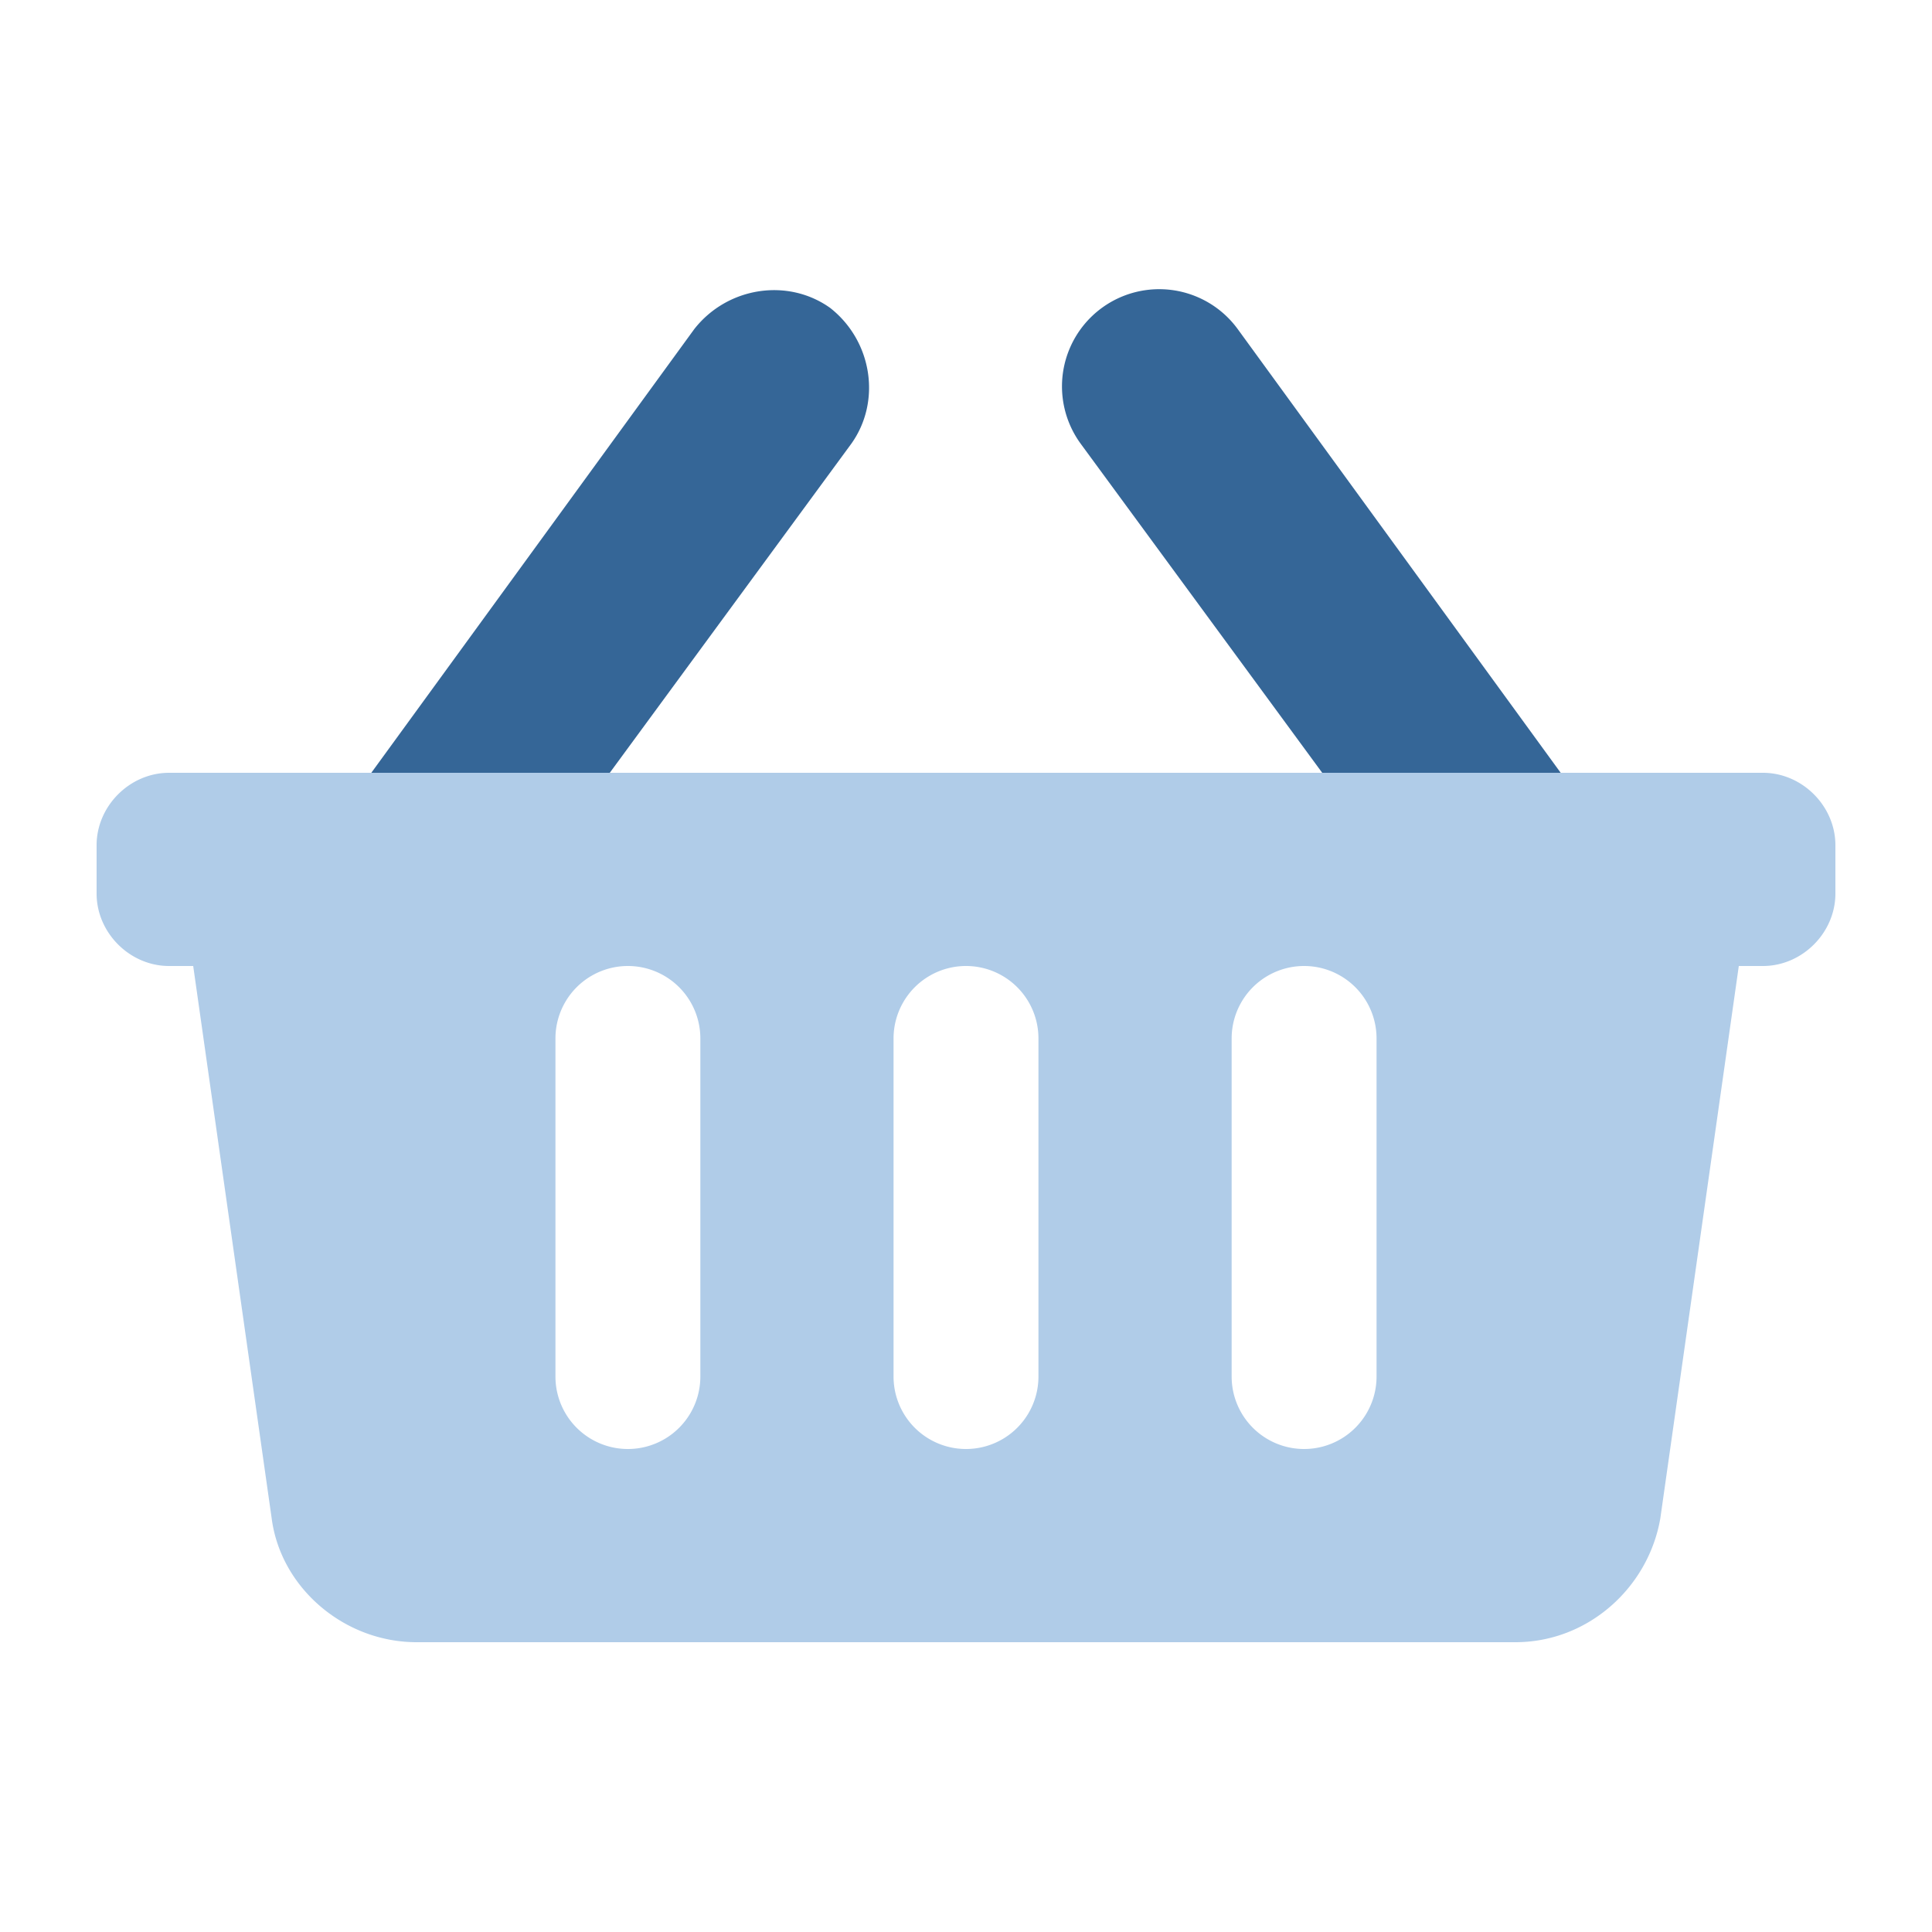
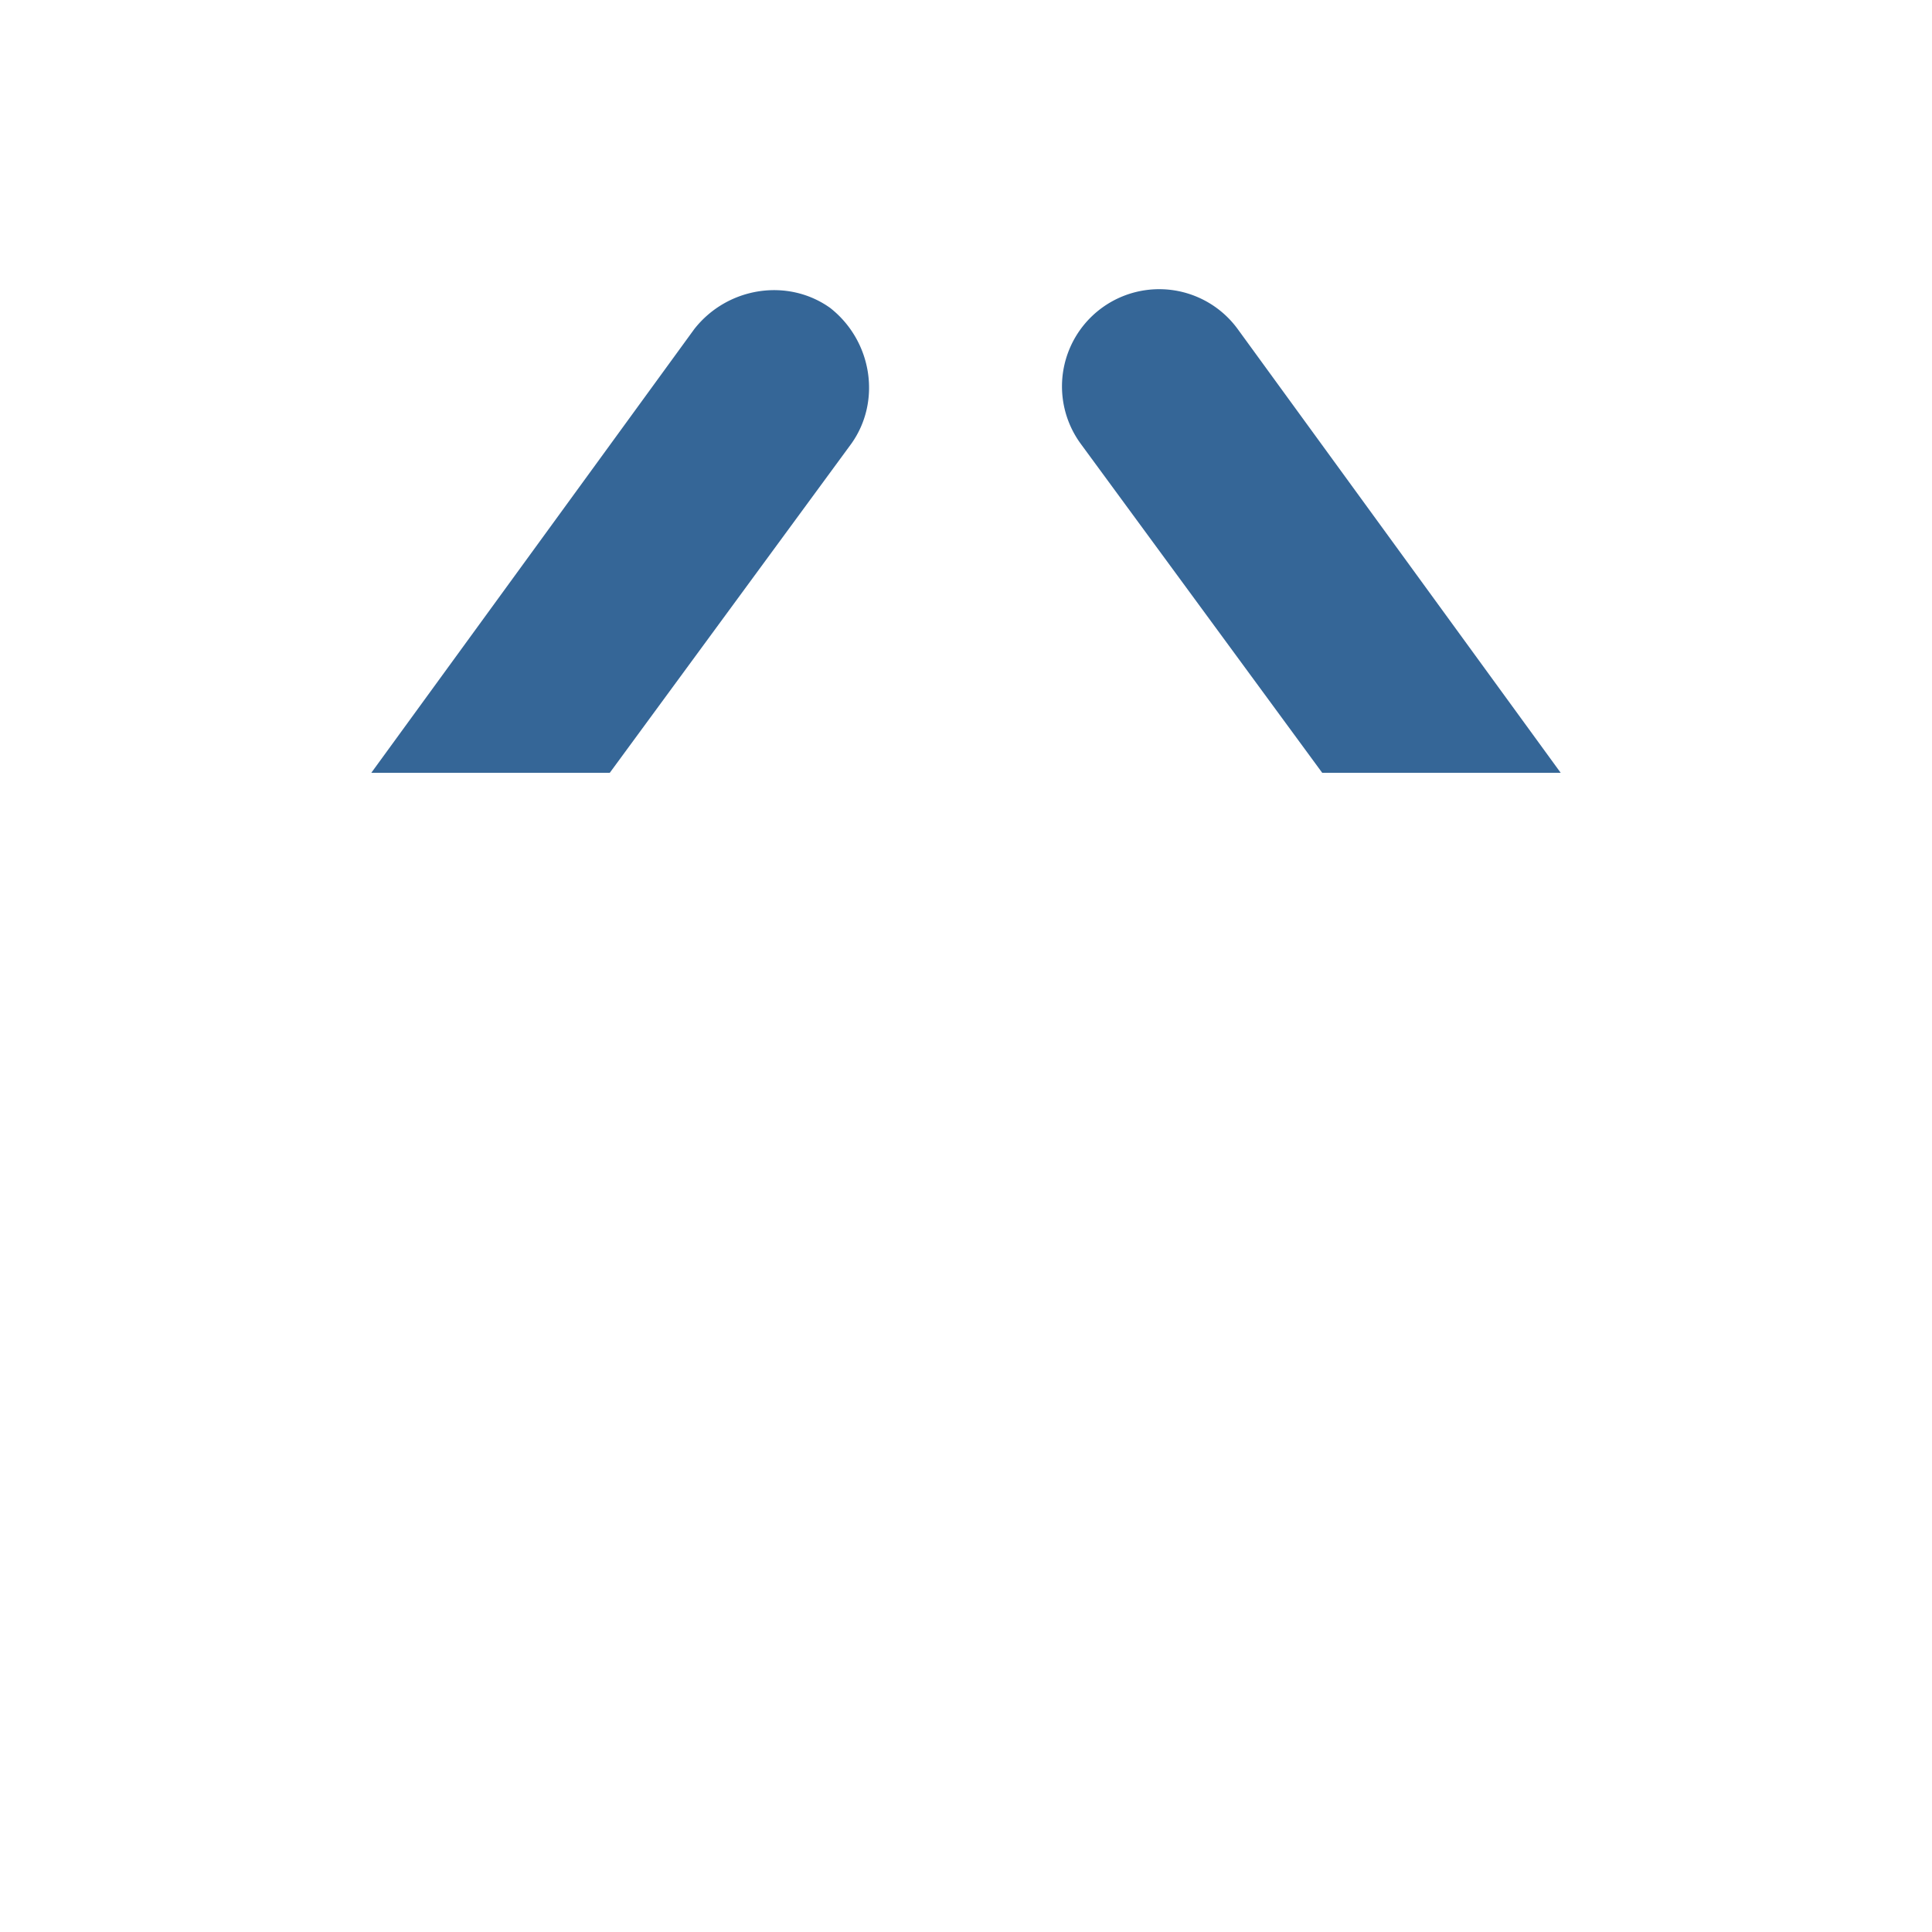
<svg xmlns="http://www.w3.org/2000/svg" xml:space="preserve" viewBox="0 0 640 640">
-   <path fill="#356697" d="M275 102c-14-10-34-7-45 7L123 256h79l80-109c10-14 7-34-7-45zm135 7a32 32 0 1 0-52 38l80 109h79L410 109z" />
-   <path fill="#b0cce8" d="M584 256H56c-13 0-24 11-24 24v16c0 13 11 24 24 24h8l26 183c3 23 24 41 48 41h364c24 0 44-18 48-41l26-183h8c13 0 24-11 24-24v-16c0-13-11-24-24-24zM232 456a24 24 0 1 1-48 0V344a24 24 0 1 1 48 0v112zm112 0a24 24 0 1 1-48 0V344a24 24 0 1 1 48 0v112zm112 0a24 24 0 1 1-48 0V344a24 24 0 1 1 48 0v112z" />
+   <path fill="#356697" d="M275 102c-14-10-34-7-45 7L123 256h79l80-109c10-14 7-34-7-45m135 7a32 32 0 1 0-52 38l80 109h79L410 109z" />
</svg>